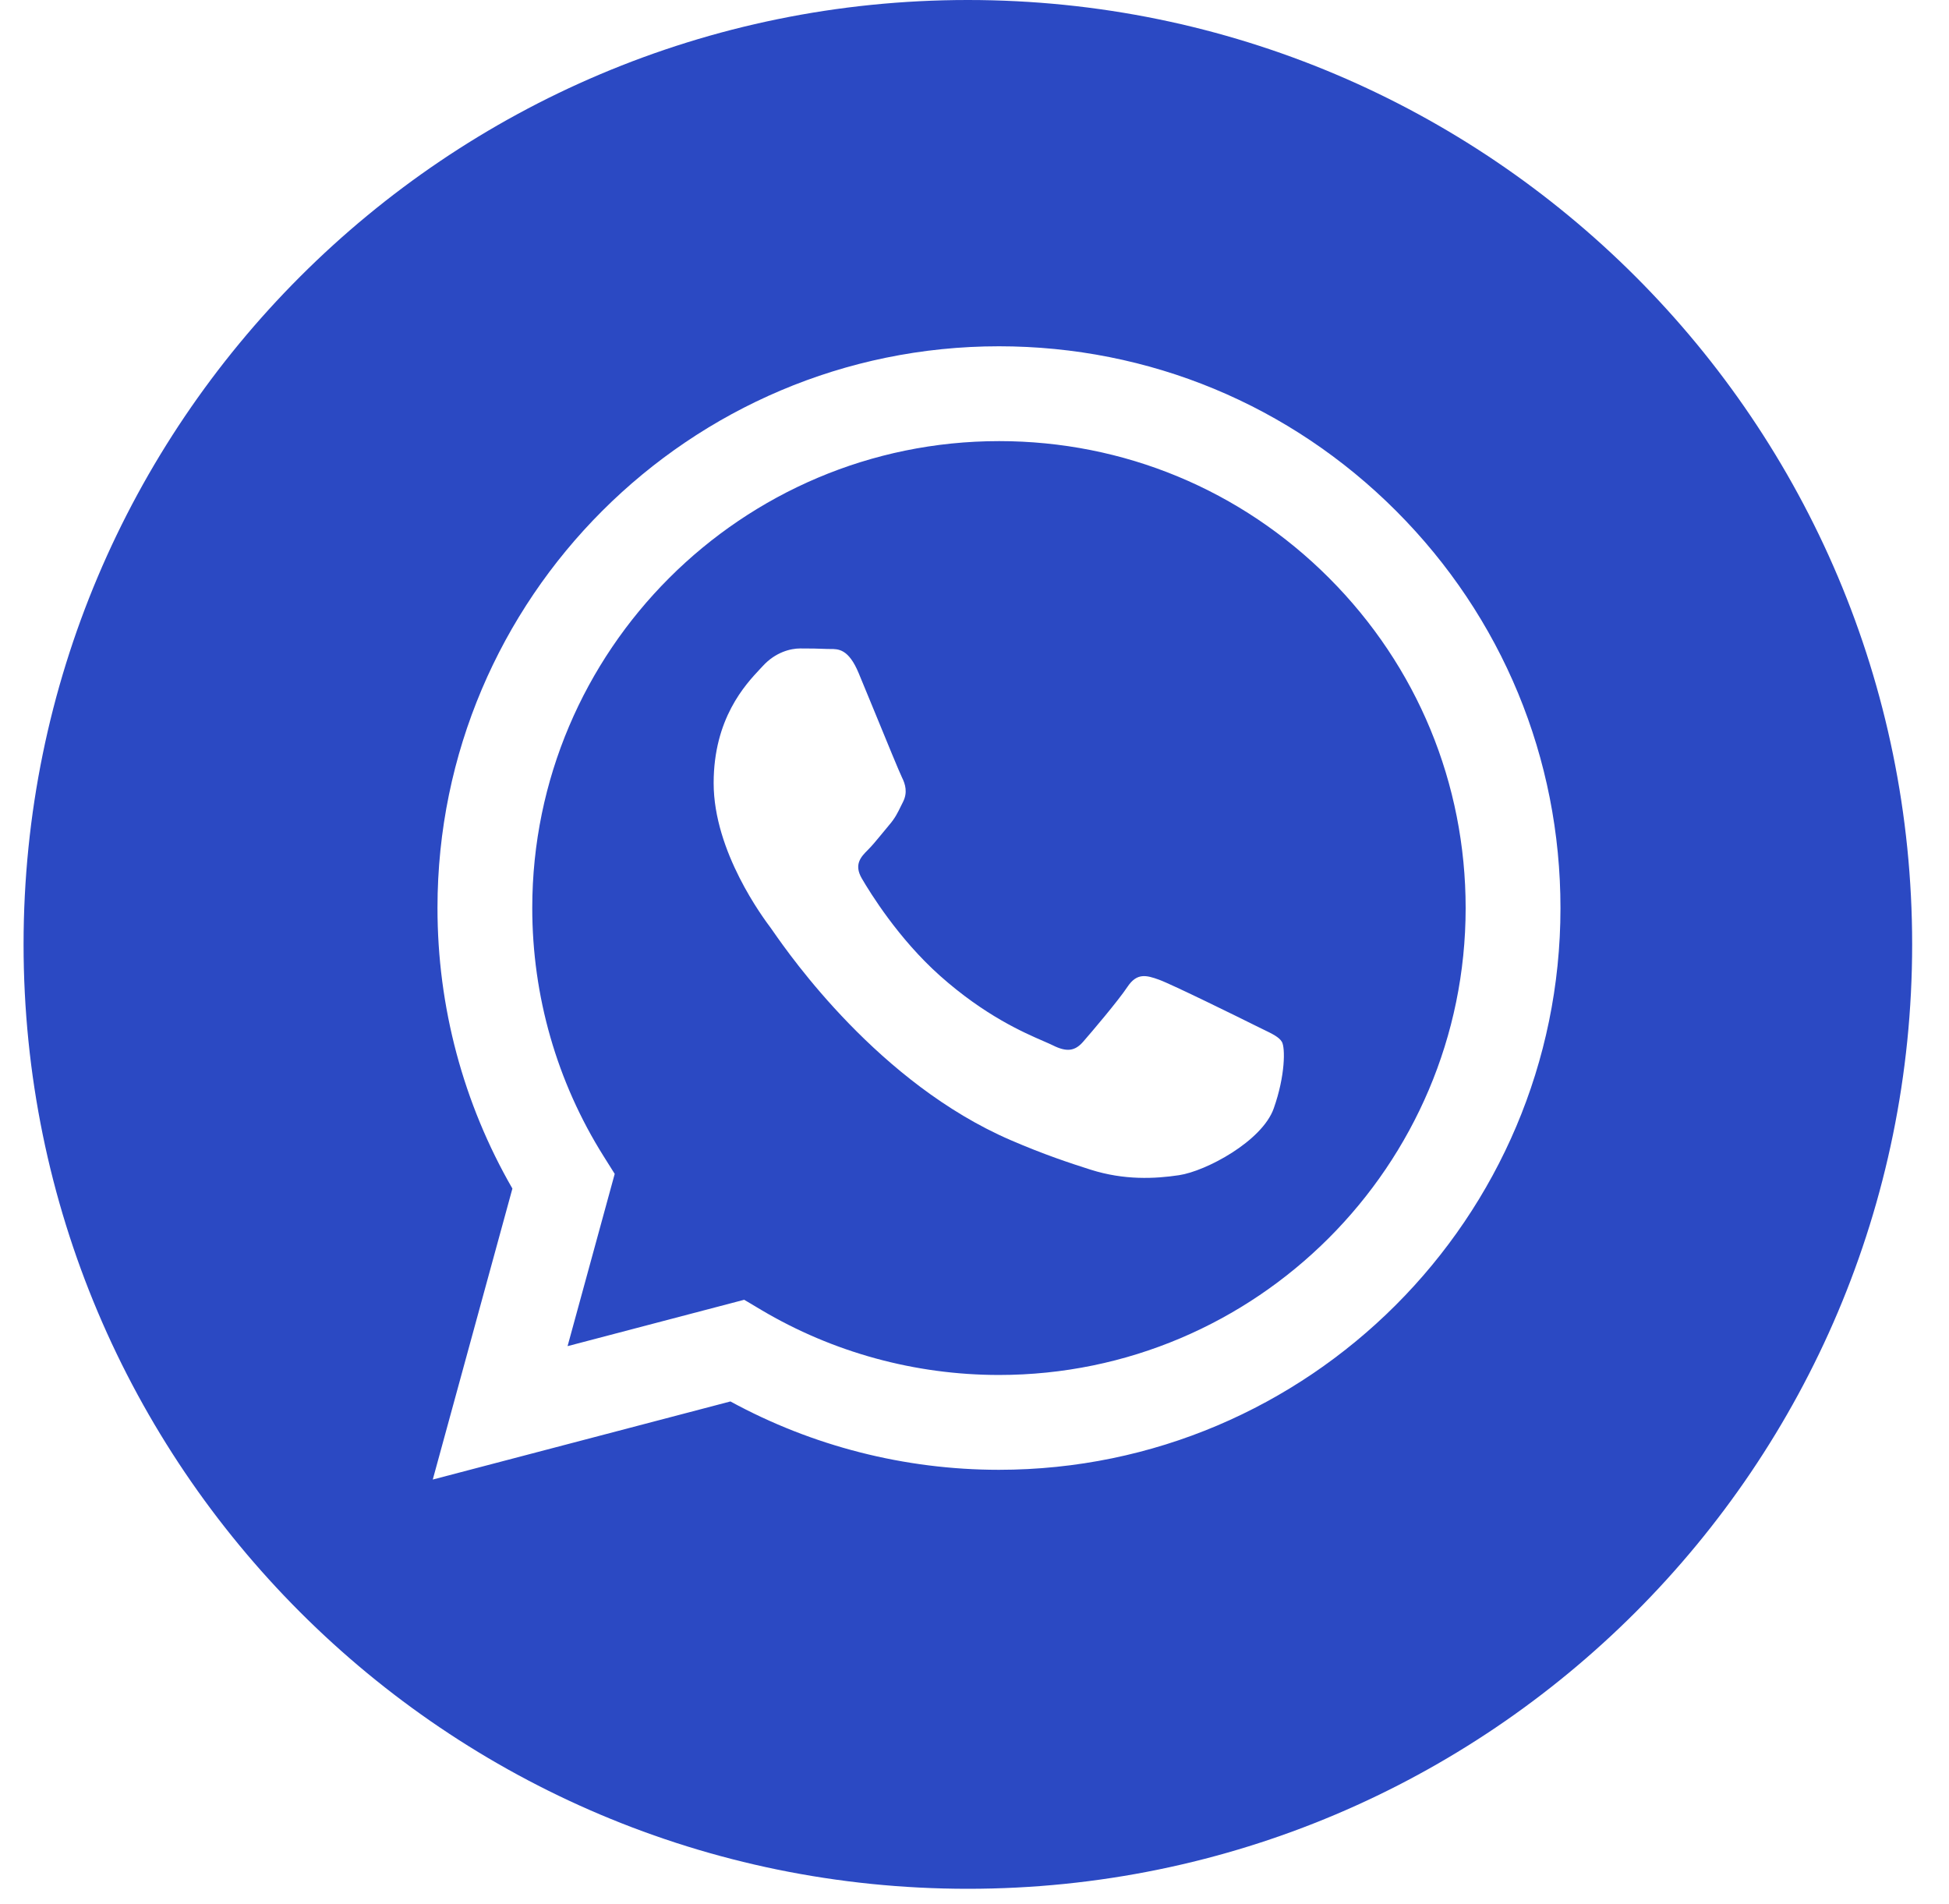
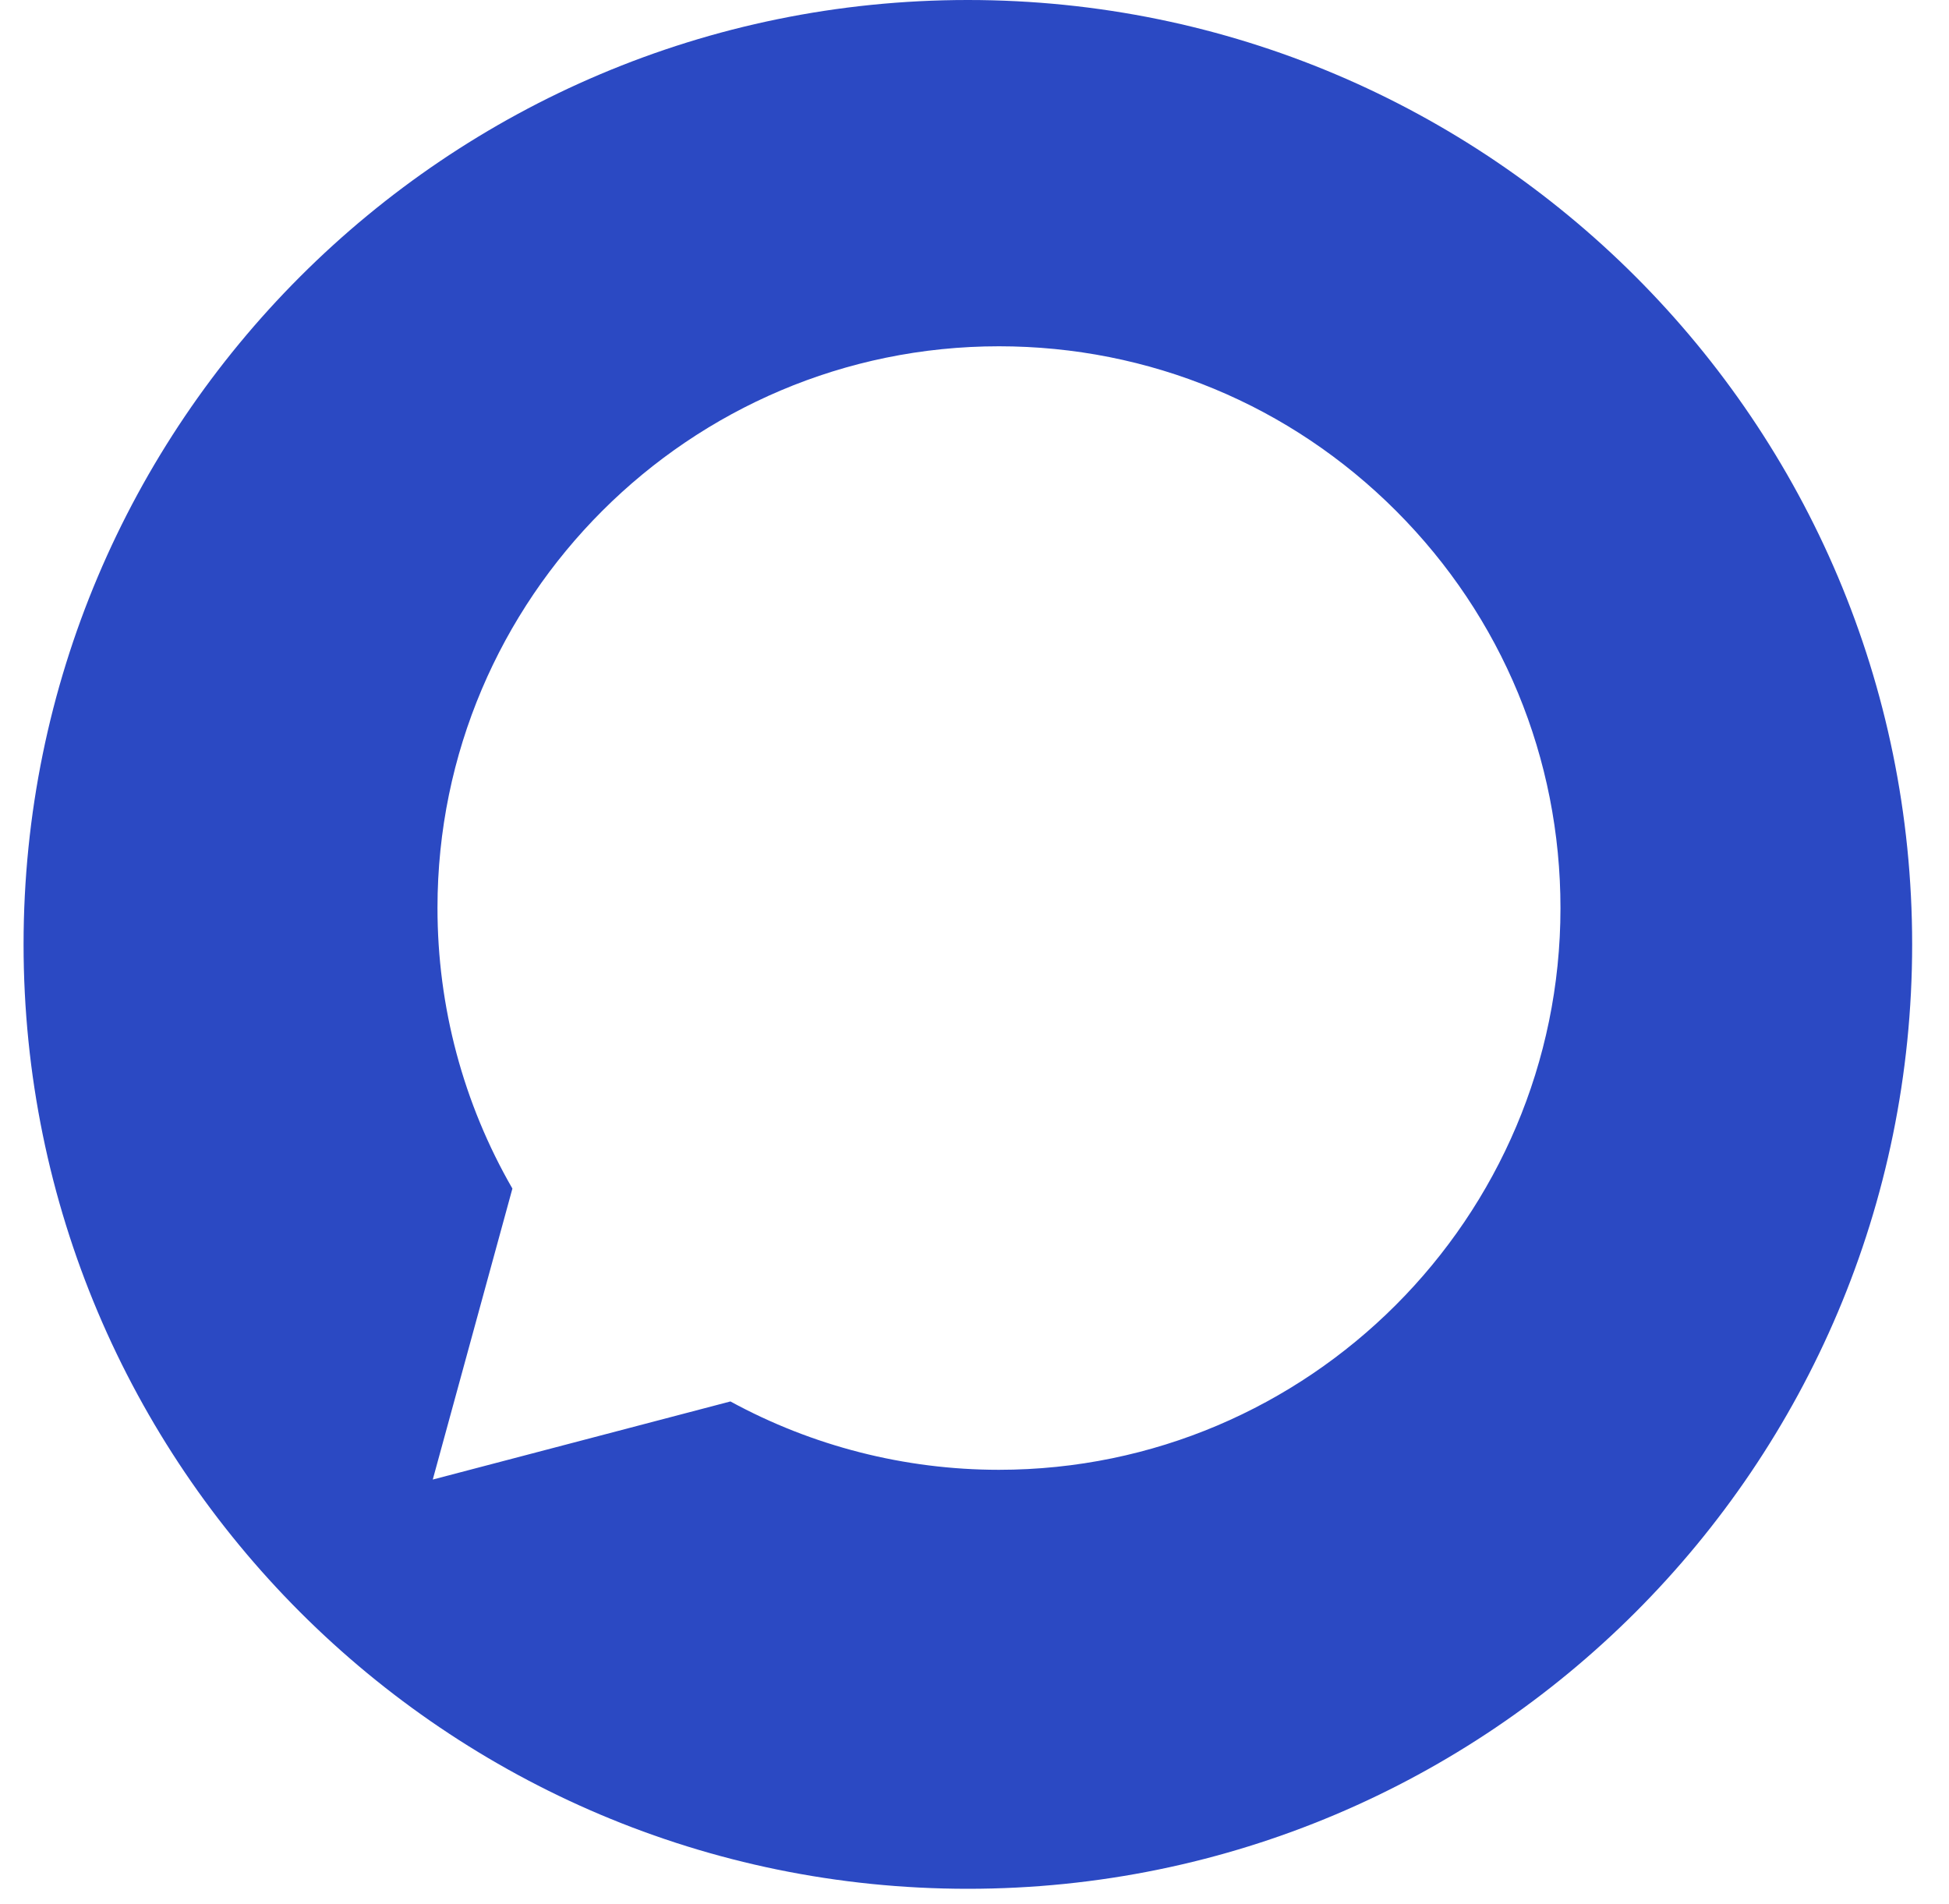
<svg xmlns="http://www.w3.org/2000/svg" width="43" height="42" viewBox="0 0 43 42" fill="none">
  <path fill-rule="evenodd" clip-rule="evenodd" d="M0.52 20.833C0.52 32.339 9.847 41.667 21.353 41.667C32.859 41.667 42.187 32.339 42.187 20.833C42.187 9.327 32.859 0 21.353 0C9.847 0 0.52 9.327 0.52 20.833ZM34.428 20.036C34.425 26.865 28.87 32.421 22.04 32.424H22.035C19.962 32.423 17.924 31.903 16.115 30.916L9.548 32.639L11.305 26.22C10.221 24.341 9.651 22.21 9.652 20.026C9.654 13.196 15.212 7.639 22.04 7.639C25.354 7.64 28.464 8.931 30.803 11.272C33.142 13.614 34.429 16.726 34.428 20.036Z" fill="#2B49C3" />
-   <path fill-rule="evenodd" clip-rule="evenodd" d="M12.522 29.696L16.419 28.673L16.795 28.897C18.376 29.835 20.188 30.331 22.036 30.332H22.04C27.715 30.332 32.334 25.713 32.336 20.035C32.337 17.284 31.267 14.697 29.323 12.751C27.38 10.805 24.794 9.732 22.044 9.731C16.364 9.731 11.745 14.35 11.743 20.027C11.742 21.973 12.287 23.867 13.317 25.506L13.562 25.896L12.522 29.696ZM27.857 22.703C28.073 22.807 28.219 22.878 28.281 22.982C28.358 23.111 28.358 23.731 28.101 24.454C27.843 25.177 26.606 25.837 26.011 25.925C25.478 26.005 24.803 26.038 24.062 25.803C23.612 25.66 23.035 25.47 22.297 25.151C19.395 23.898 17.434 21.085 17.063 20.554C17.038 20.517 17.019 20.49 17.009 20.477L17.007 20.474C16.843 20.255 15.745 18.791 15.745 17.275C15.745 15.849 16.446 15.102 16.768 14.758C16.79 14.734 16.81 14.713 16.829 14.693C17.112 14.383 17.448 14.305 17.654 14.305C17.86 14.305 18.067 14.307 18.247 14.316C18.27 14.317 18.293 14.317 18.317 14.317C18.497 14.316 18.722 14.315 18.944 14.848C19.029 15.053 19.154 15.357 19.286 15.677C19.552 16.326 19.846 17.042 19.898 17.146C19.976 17.301 20.027 17.482 19.924 17.688C19.908 17.719 19.894 17.748 19.88 17.776C19.803 17.935 19.746 18.051 19.614 18.204C19.563 18.265 19.509 18.33 19.456 18.395C19.349 18.525 19.243 18.654 19.15 18.747C18.995 18.901 18.834 19.069 19.014 19.379C19.195 19.689 19.816 20.702 20.736 21.523C21.726 22.405 22.585 22.778 23.021 22.967C23.106 23.004 23.175 23.034 23.226 23.059C23.535 23.214 23.716 23.188 23.896 22.982C24.077 22.775 24.67 22.078 24.876 21.768C25.083 21.458 25.289 21.51 25.573 21.613C25.857 21.716 27.378 22.465 27.688 22.62C27.748 22.65 27.805 22.678 27.857 22.703Z" fill="#2B49C3" />
</svg>